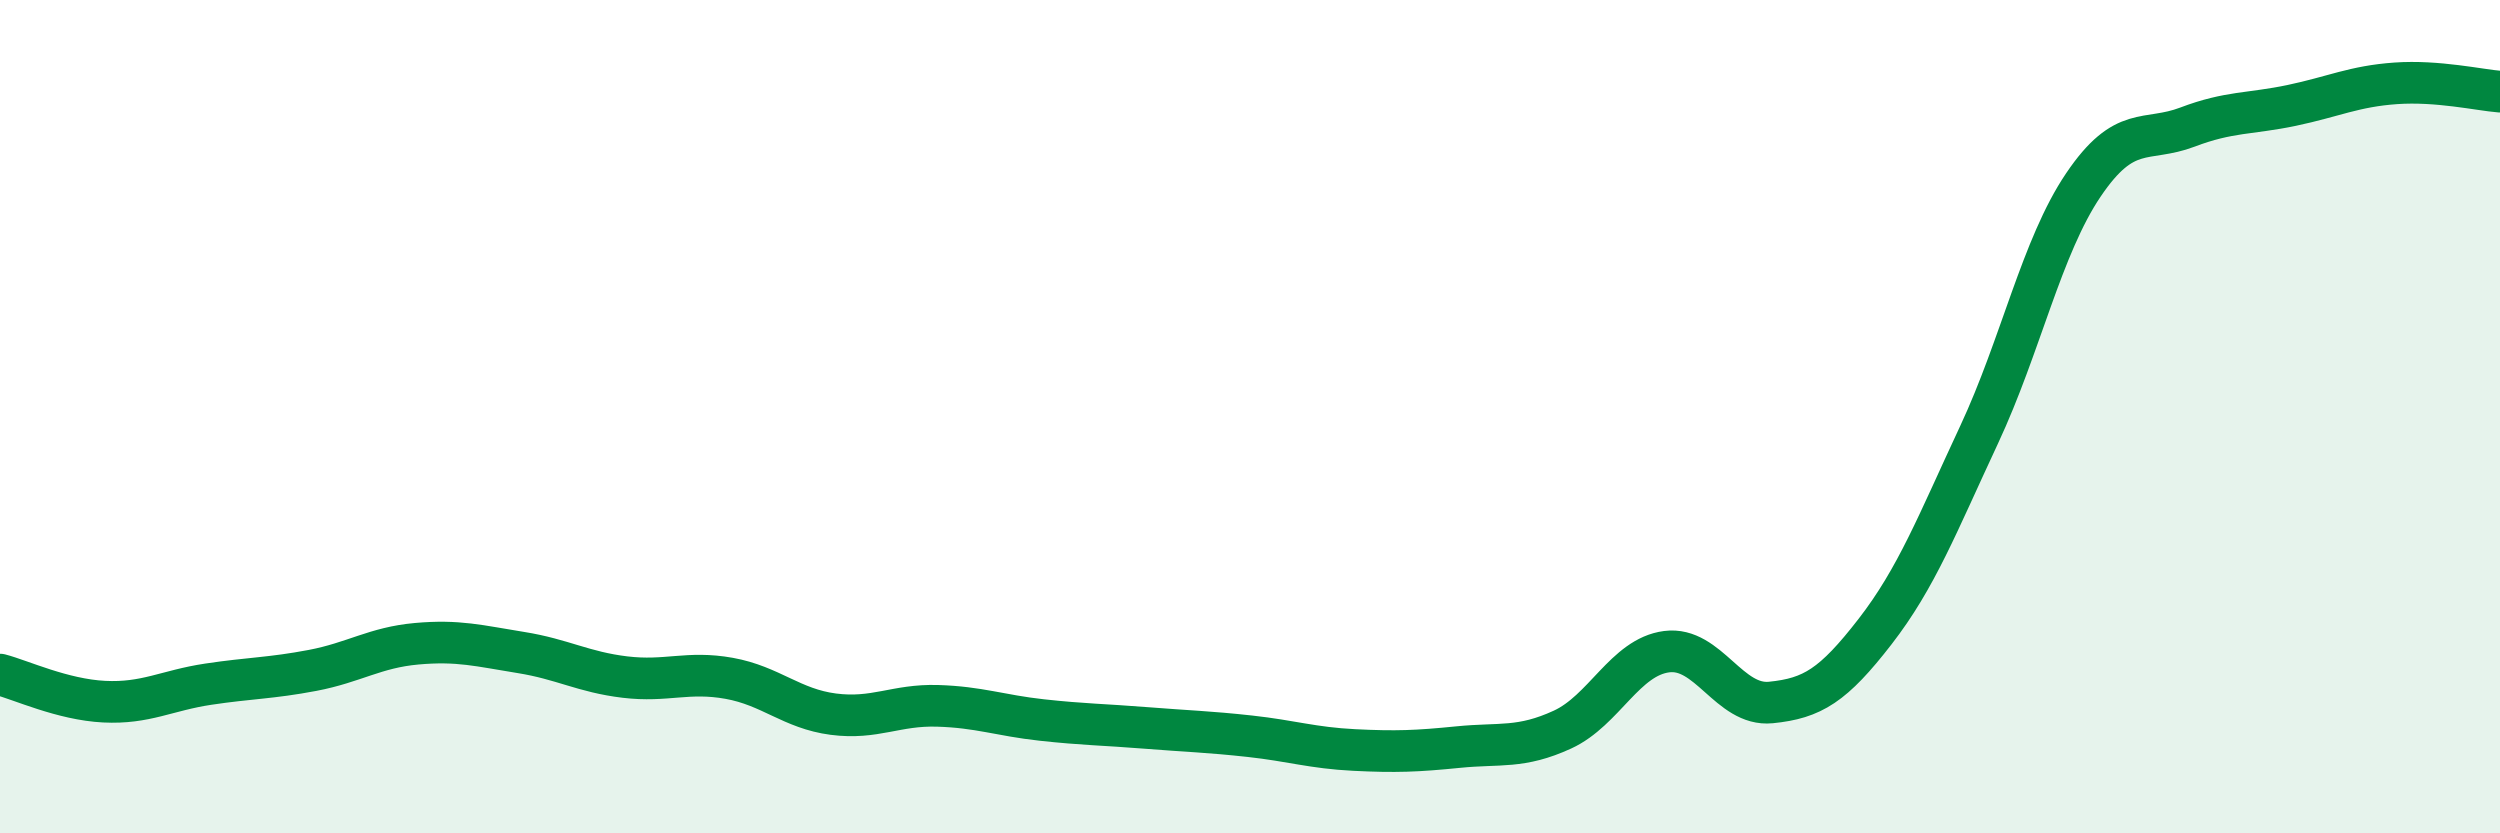
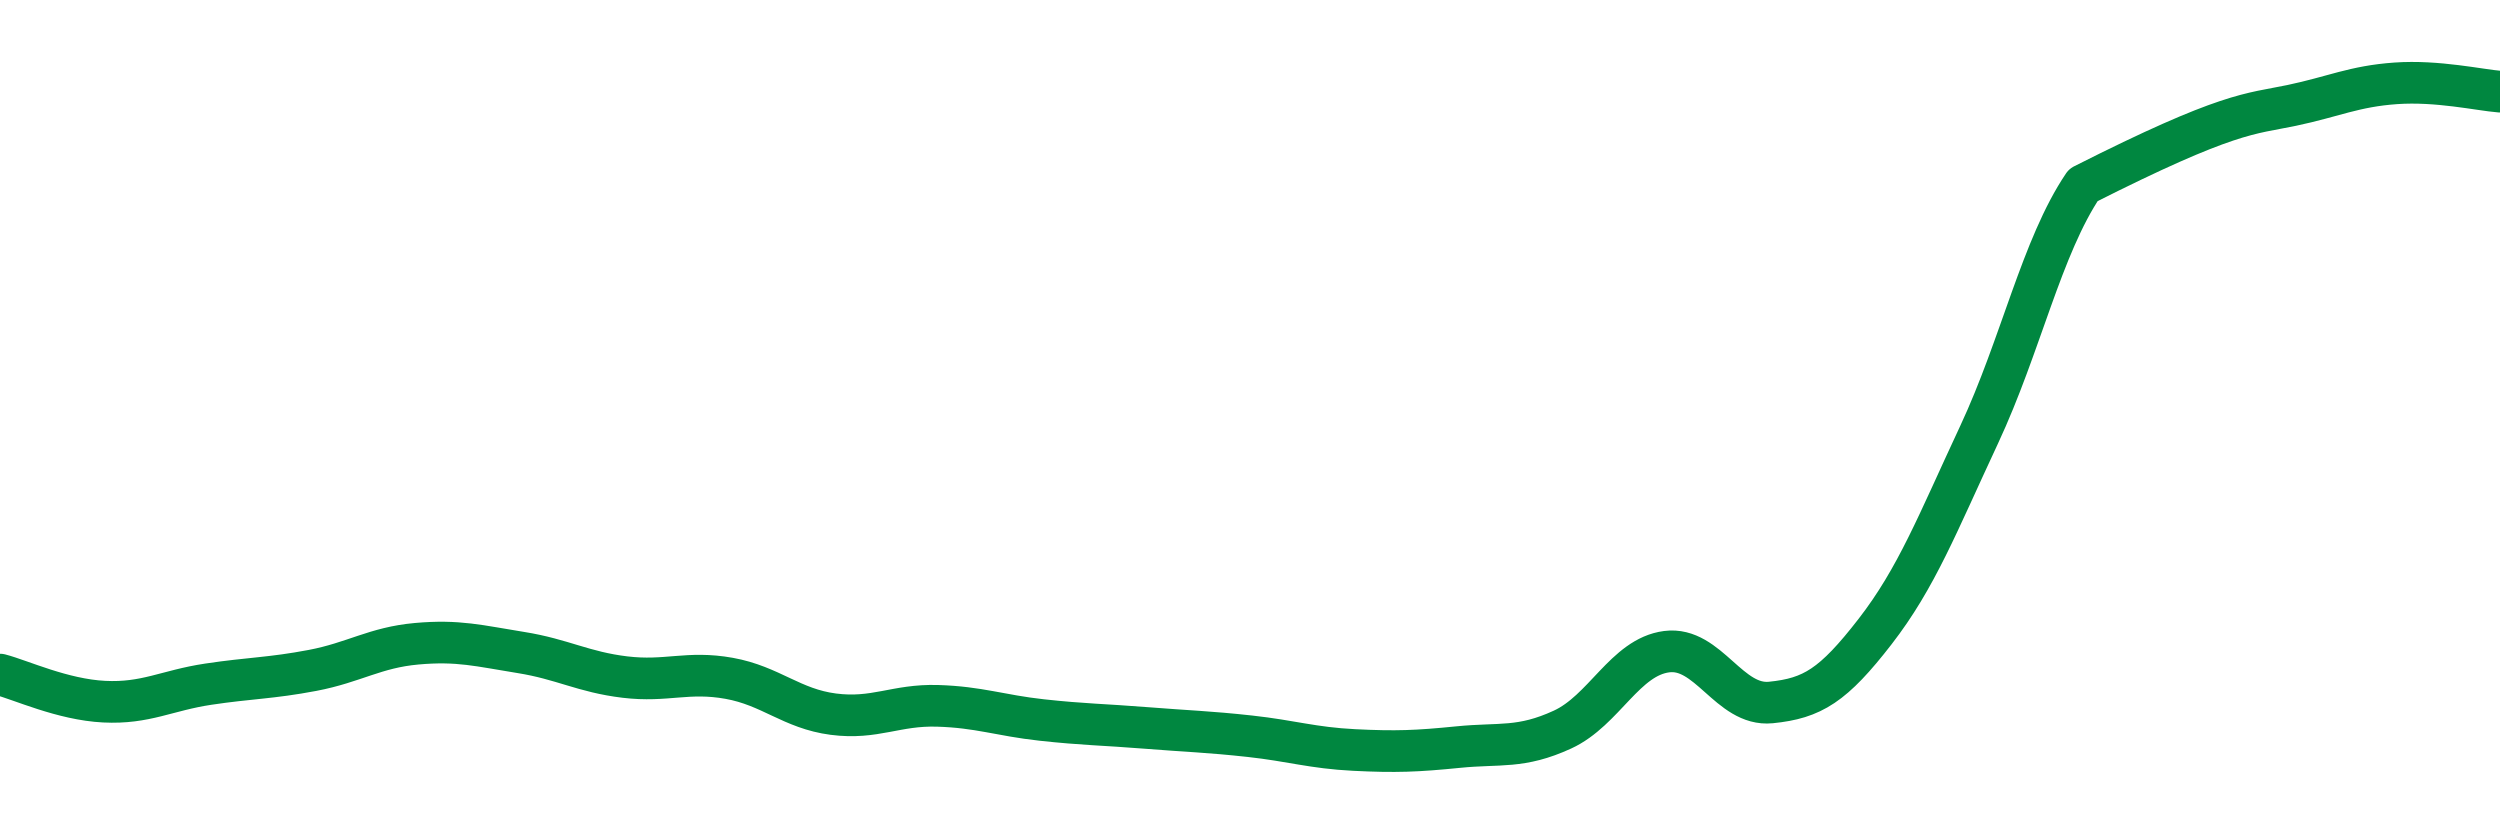
<svg xmlns="http://www.w3.org/2000/svg" width="60" height="20" viewBox="0 0 60 20">
-   <path d="M 0,16.19 C 0.5,16.32 1.5,16.79 2.5,16.84 C 3.5,16.89 4,16.57 5,16.42 C 6,16.27 6.5,16.28 7.5,16.09 C 8.5,15.9 9,15.54 10,15.45 C 11,15.36 11.5,15.5 12.5,15.66 C 13.5,15.82 14,16.13 15,16.25 C 16,16.37 16.5,16.1 17.5,16.28 C 18.5,16.46 19,17.01 20,17.14 C 21,17.27 21.5,16.91 22.5,16.94 C 23.5,16.97 24,17.17 25,17.28 C 26,17.39 26.5,17.39 27.5,17.47 C 28.5,17.55 29,17.56 30,17.67 C 31,17.78 31.5,17.95 32.5,18 C 33.5,18.05 34,18.03 35,17.93 C 36,17.83 36.5,17.97 37.5,17.51 C 38.5,17.05 39,15.77 40,15.64 C 41,15.51 41.5,16.96 42.5,16.86 C 43.5,16.76 44,16.45 45,15.16 C 46,13.87 46.5,12.57 47.5,10.43 C 48.5,8.29 49,5.92 50,4.44 C 51,2.96 51.5,3.43 52.5,3.05 C 53.5,2.67 54,2.74 55,2.53 C 56,2.32 56.5,2.07 57.5,2 C 58.5,1.93 59.5,2.16 60,2.2L60 20L0 20Z" fill="#008740" opacity="0.1" stroke-linecap="round" stroke-linejoin="round" />
-   <path d="M 0,16.19 C 0.5,16.32 1.5,16.79 2.5,16.84 C 3.5,16.89 4,16.57 5,16.42 C 6,16.27 6.5,16.28 7.5,16.09 C 8.5,15.9 9,15.54 10,15.45 C 11,15.36 11.5,15.5 12.5,15.66 C 13.5,15.82 14,16.13 15,16.25 C 16,16.37 16.5,16.1 17.5,16.28 C 18.5,16.46 19,17.01 20,17.14 C 21,17.27 21.5,16.91 22.5,16.94 C 23.5,16.97 24,17.17 25,17.28 C 26,17.39 26.5,17.39 27.5,17.47 C 28.5,17.55 29,17.56 30,17.67 C 31,17.78 31.5,17.95 32.5,18 C 33.5,18.05 34,18.03 35,17.93 C 36,17.83 36.5,17.97 37.5,17.51 C 38.5,17.05 39,15.77 40,15.64 C 41,15.51 41.5,16.96 42.5,16.86 C 43.5,16.76 44,16.45 45,15.16 C 46,13.87 46.5,12.57 47.5,10.43 C 48.5,8.29 49,5.92 50,4.44 C 51,2.96 51.5,3.43 52.5,3.05 C 53.5,2.67 54,2.74 55,2.53 C 56,2.32 56.5,2.07 57.5,2 C 58.5,1.93 59.5,2.16 60,2.2" stroke="#008740" stroke-width="1" fill="none" stroke-linecap="round" stroke-linejoin="round" />
+   <path d="M 0,16.19 C 0.5,16.32 1.5,16.79 2.5,16.84 C 3.5,16.89 4,16.57 5,16.42 C 6,16.27 6.5,16.28 7.5,16.09 C 8.5,15.9 9,15.54 10,15.45 C 11,15.36 11.5,15.5 12.5,15.66 C 13.5,15.82 14,16.13 15,16.25 C 16,16.37 16.5,16.1 17.5,16.28 C 18.5,16.46 19,17.01 20,17.14 C 21,17.27 21.5,16.91 22.5,16.94 C 23.5,16.97 24,17.17 25,17.28 C 26,17.39 26.5,17.39 27.5,17.47 C 28.5,17.55 29,17.56 30,17.67 C 31,17.78 31.5,17.95 32.5,18 C 33.5,18.05 34,18.03 35,17.93 C 36,17.83 36.5,17.97 37.5,17.51 C 38.5,17.05 39,15.77 40,15.64 C 41,15.51 41.5,16.96 42.5,16.86 C 43.5,16.76 44,16.45 45,15.16 C 46,13.87 46.5,12.57 47.5,10.43 C 48.5,8.29 49,5.92 50,4.44 C 53.5,2.67 54,2.74 55,2.53 C 56,2.32 56.5,2.07 57.5,2 C 58.5,1.93 59.5,2.16 60,2.2" stroke="#008740" stroke-width="1" fill="none" stroke-linecap="round" stroke-linejoin="round" />
</svg>